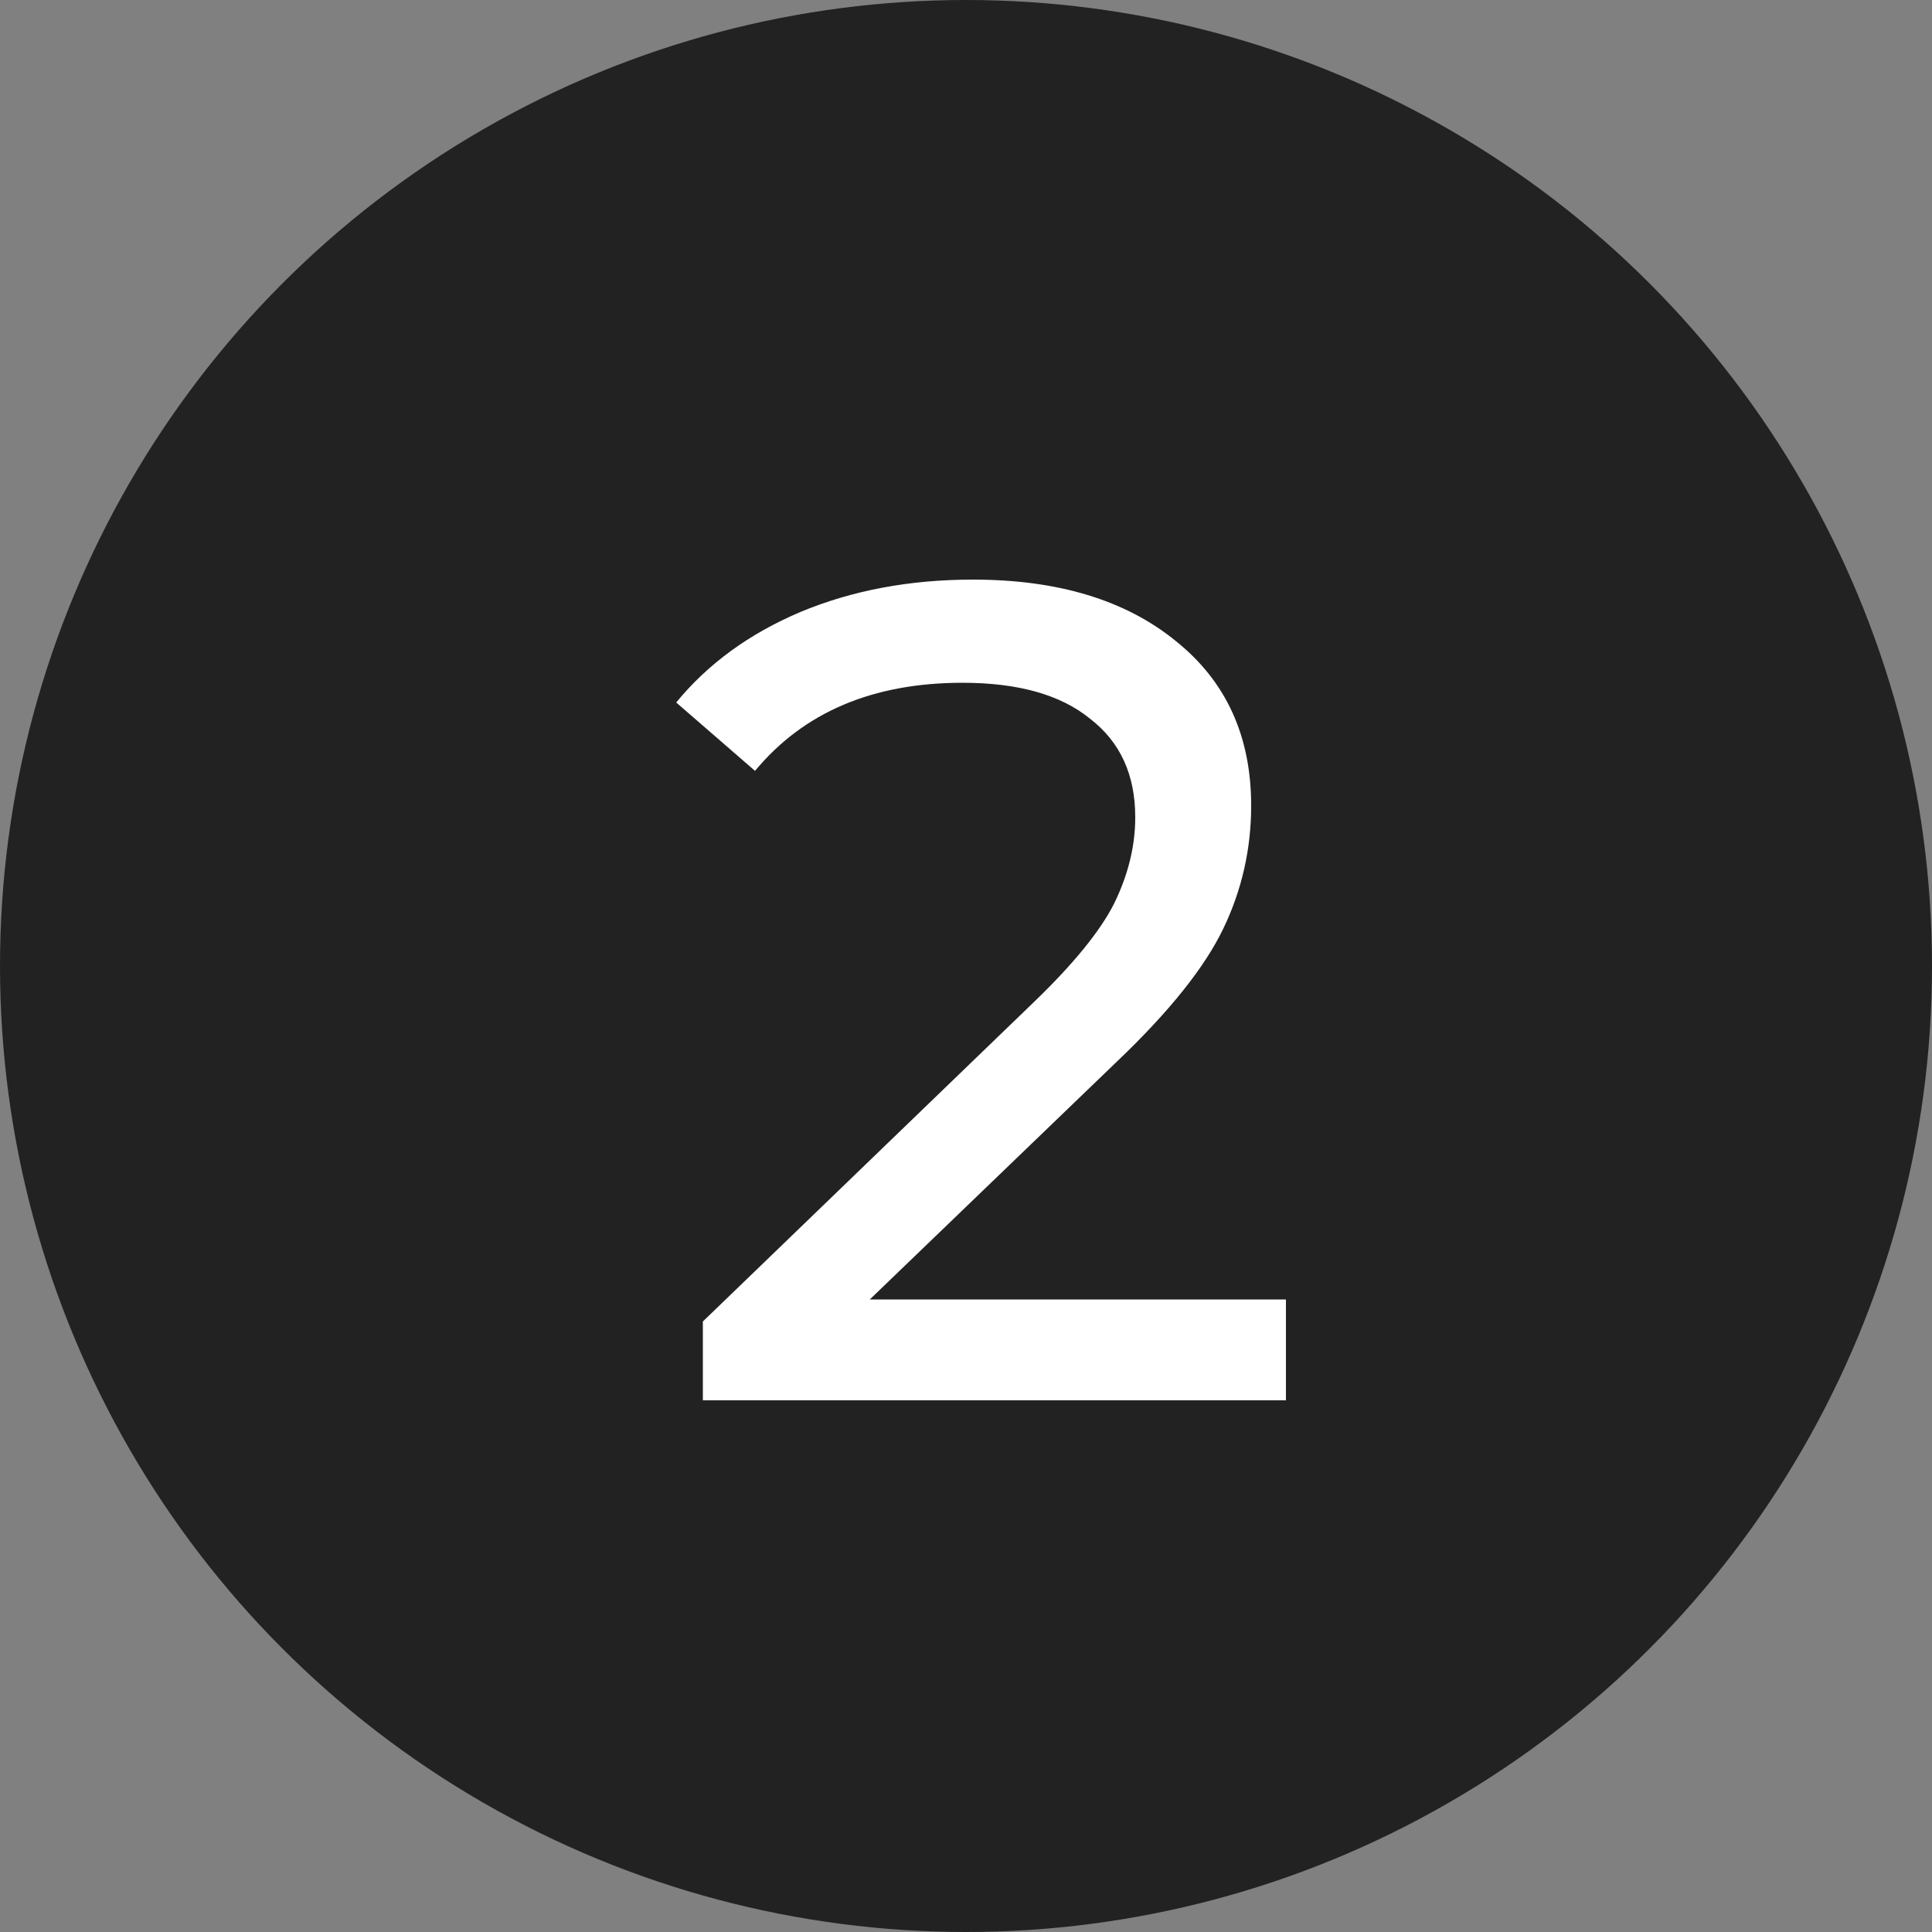
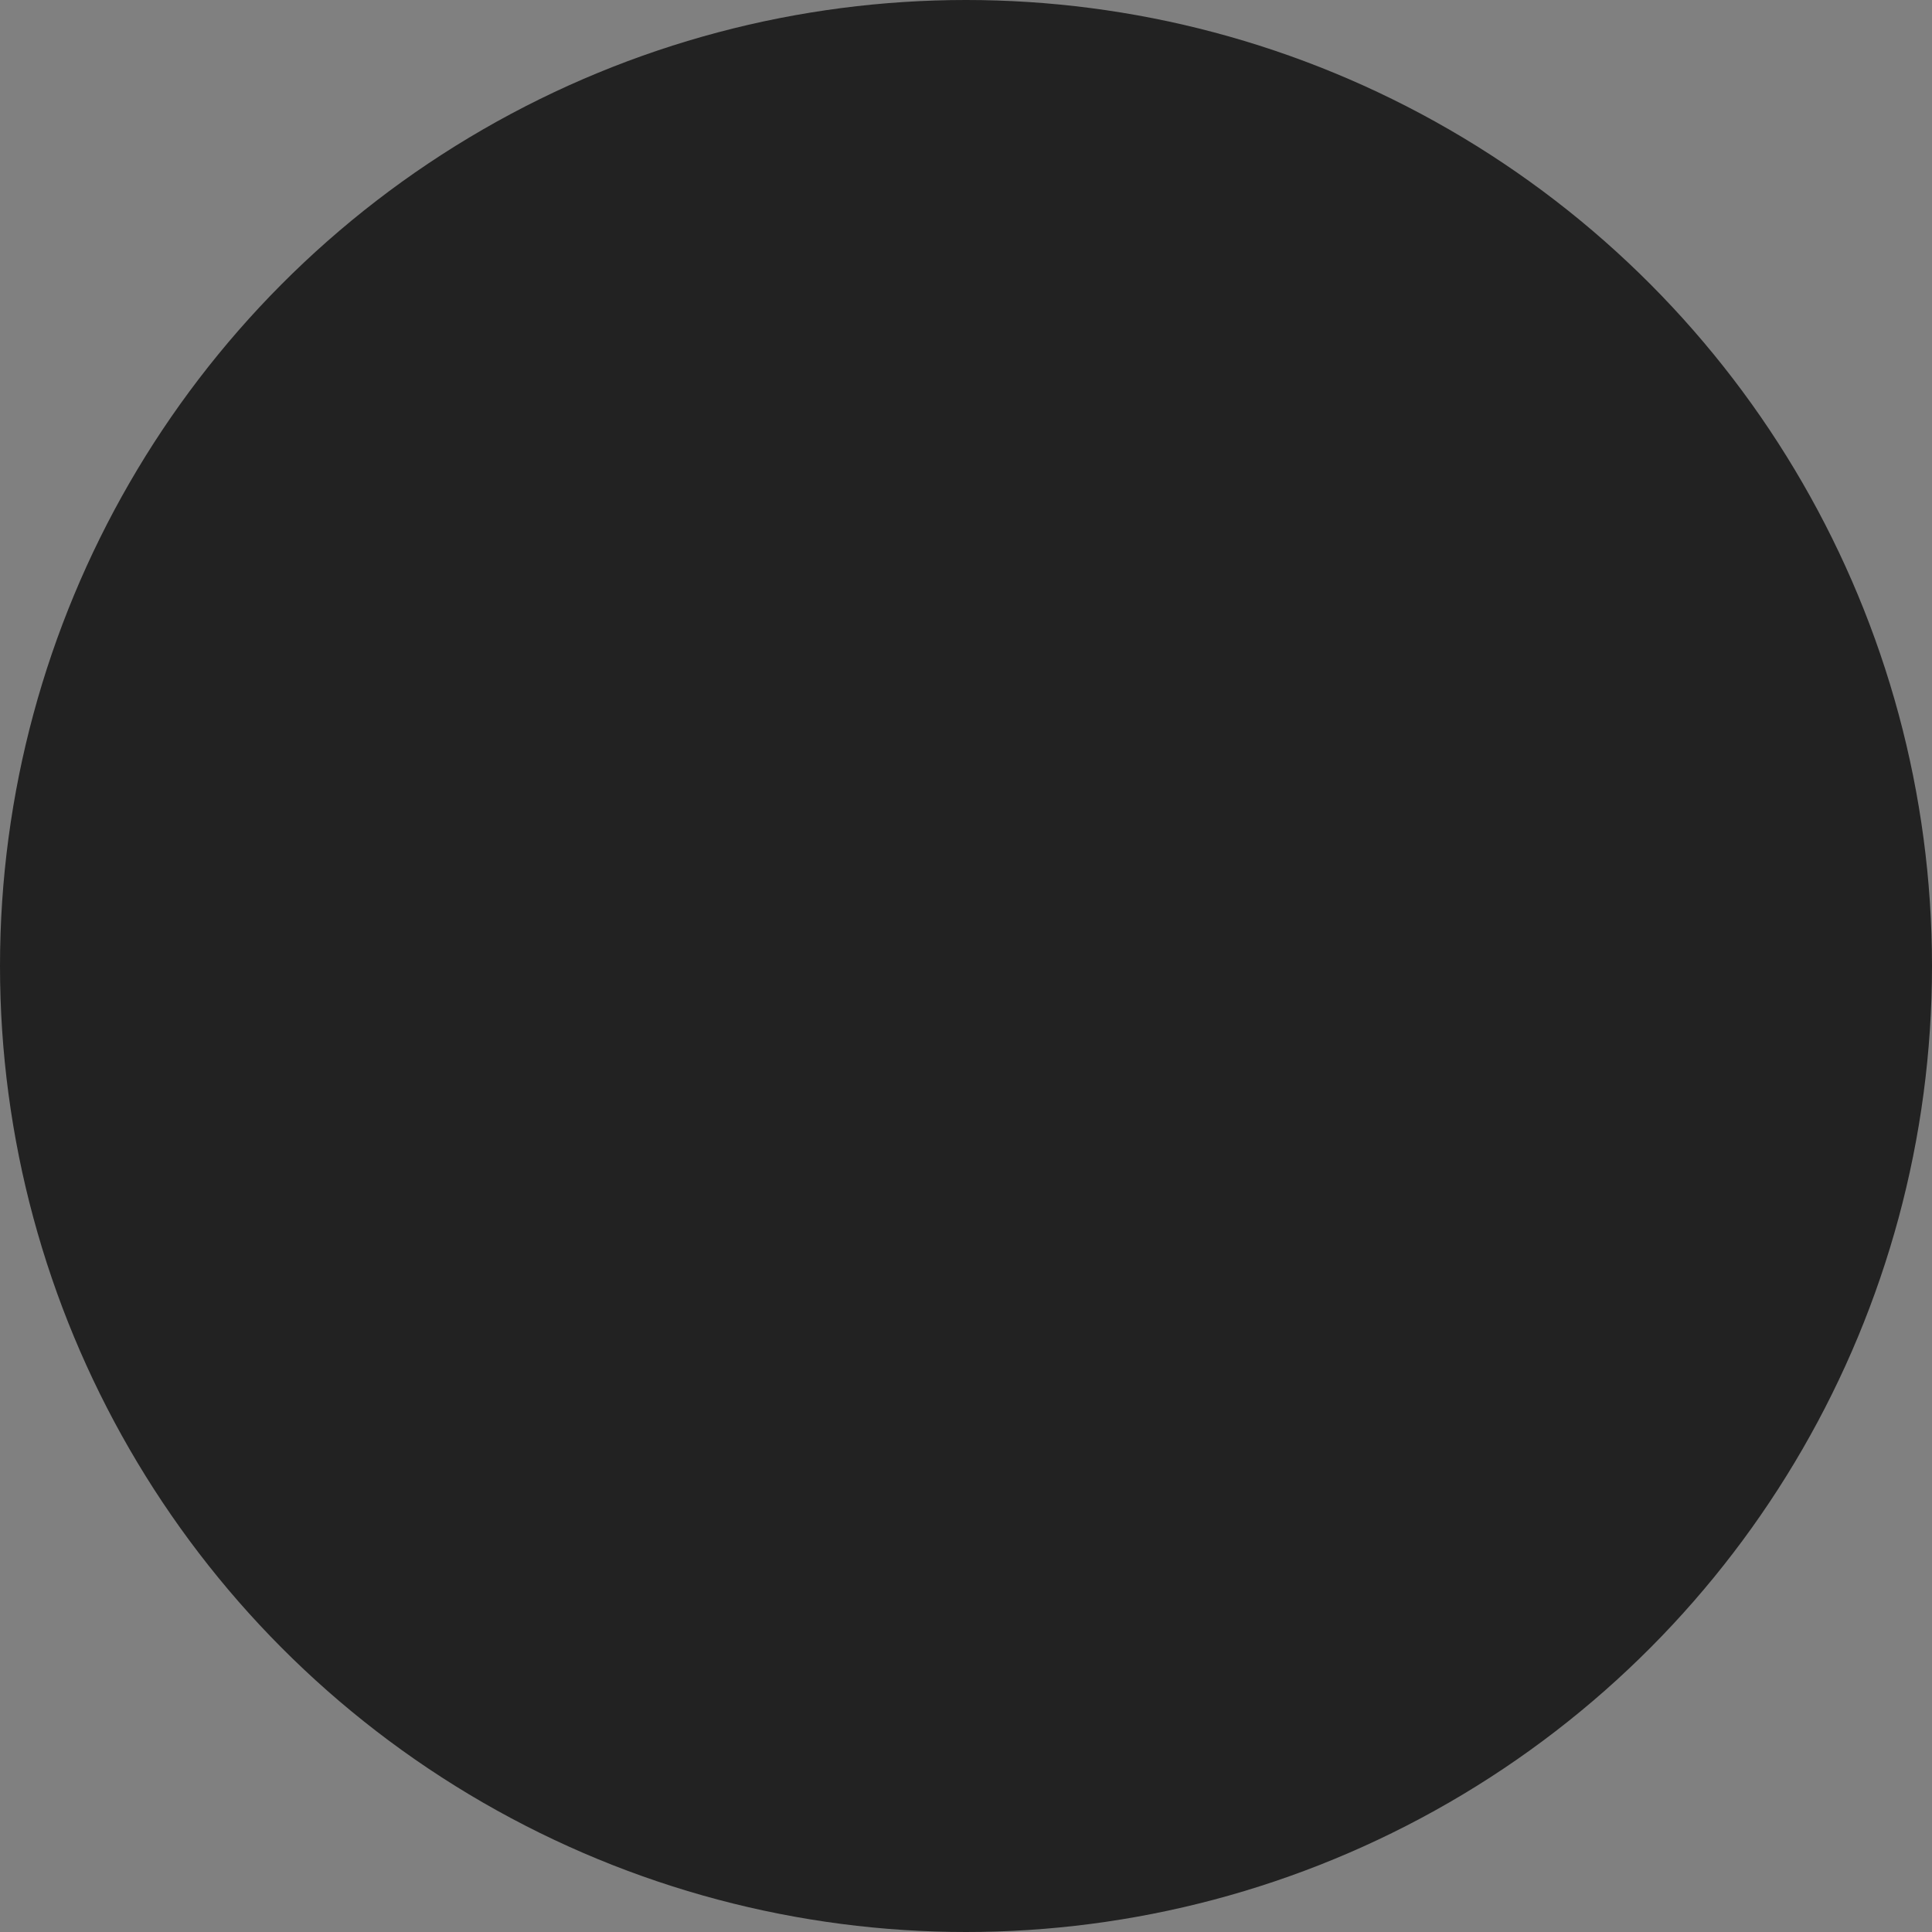
<svg xmlns="http://www.w3.org/2000/svg" width="20" height="20" viewBox="0 0 20 20" fill="none">
  <rect x="0" y="0" width="20" height="20" fill="#808080" stroke="none" />
  <circle cx="10" cy="10" r="10" fill="#222222" />
-   <path d="M13.312 13.452V14.496H7.276V13.68L10.696 10.38C11.112 9.98 11.392 9.636 11.536 9.348C11.68 9.052 11.752 8.756 11.752 8.46C11.752 8.02 11.596 7.68 11.284 7.44C10.98 7.192 10.54 7.068 9.964 7.068C9.036 7.068 8.32 7.372 7.816 7.98L7 7.272C7.328 6.872 7.756 6.56 8.284 6.336C8.82 6.112 9.416 6 10.072 6C10.952 6 11.652 6.212 12.172 6.636C12.692 7.052 12.952 7.62 12.952 8.34C12.952 8.788 12.856 9.212 12.664 9.612C12.472 10.012 12.108 10.468 11.572 10.98L9.004 13.452H13.312Z" fill="white" />
</svg>